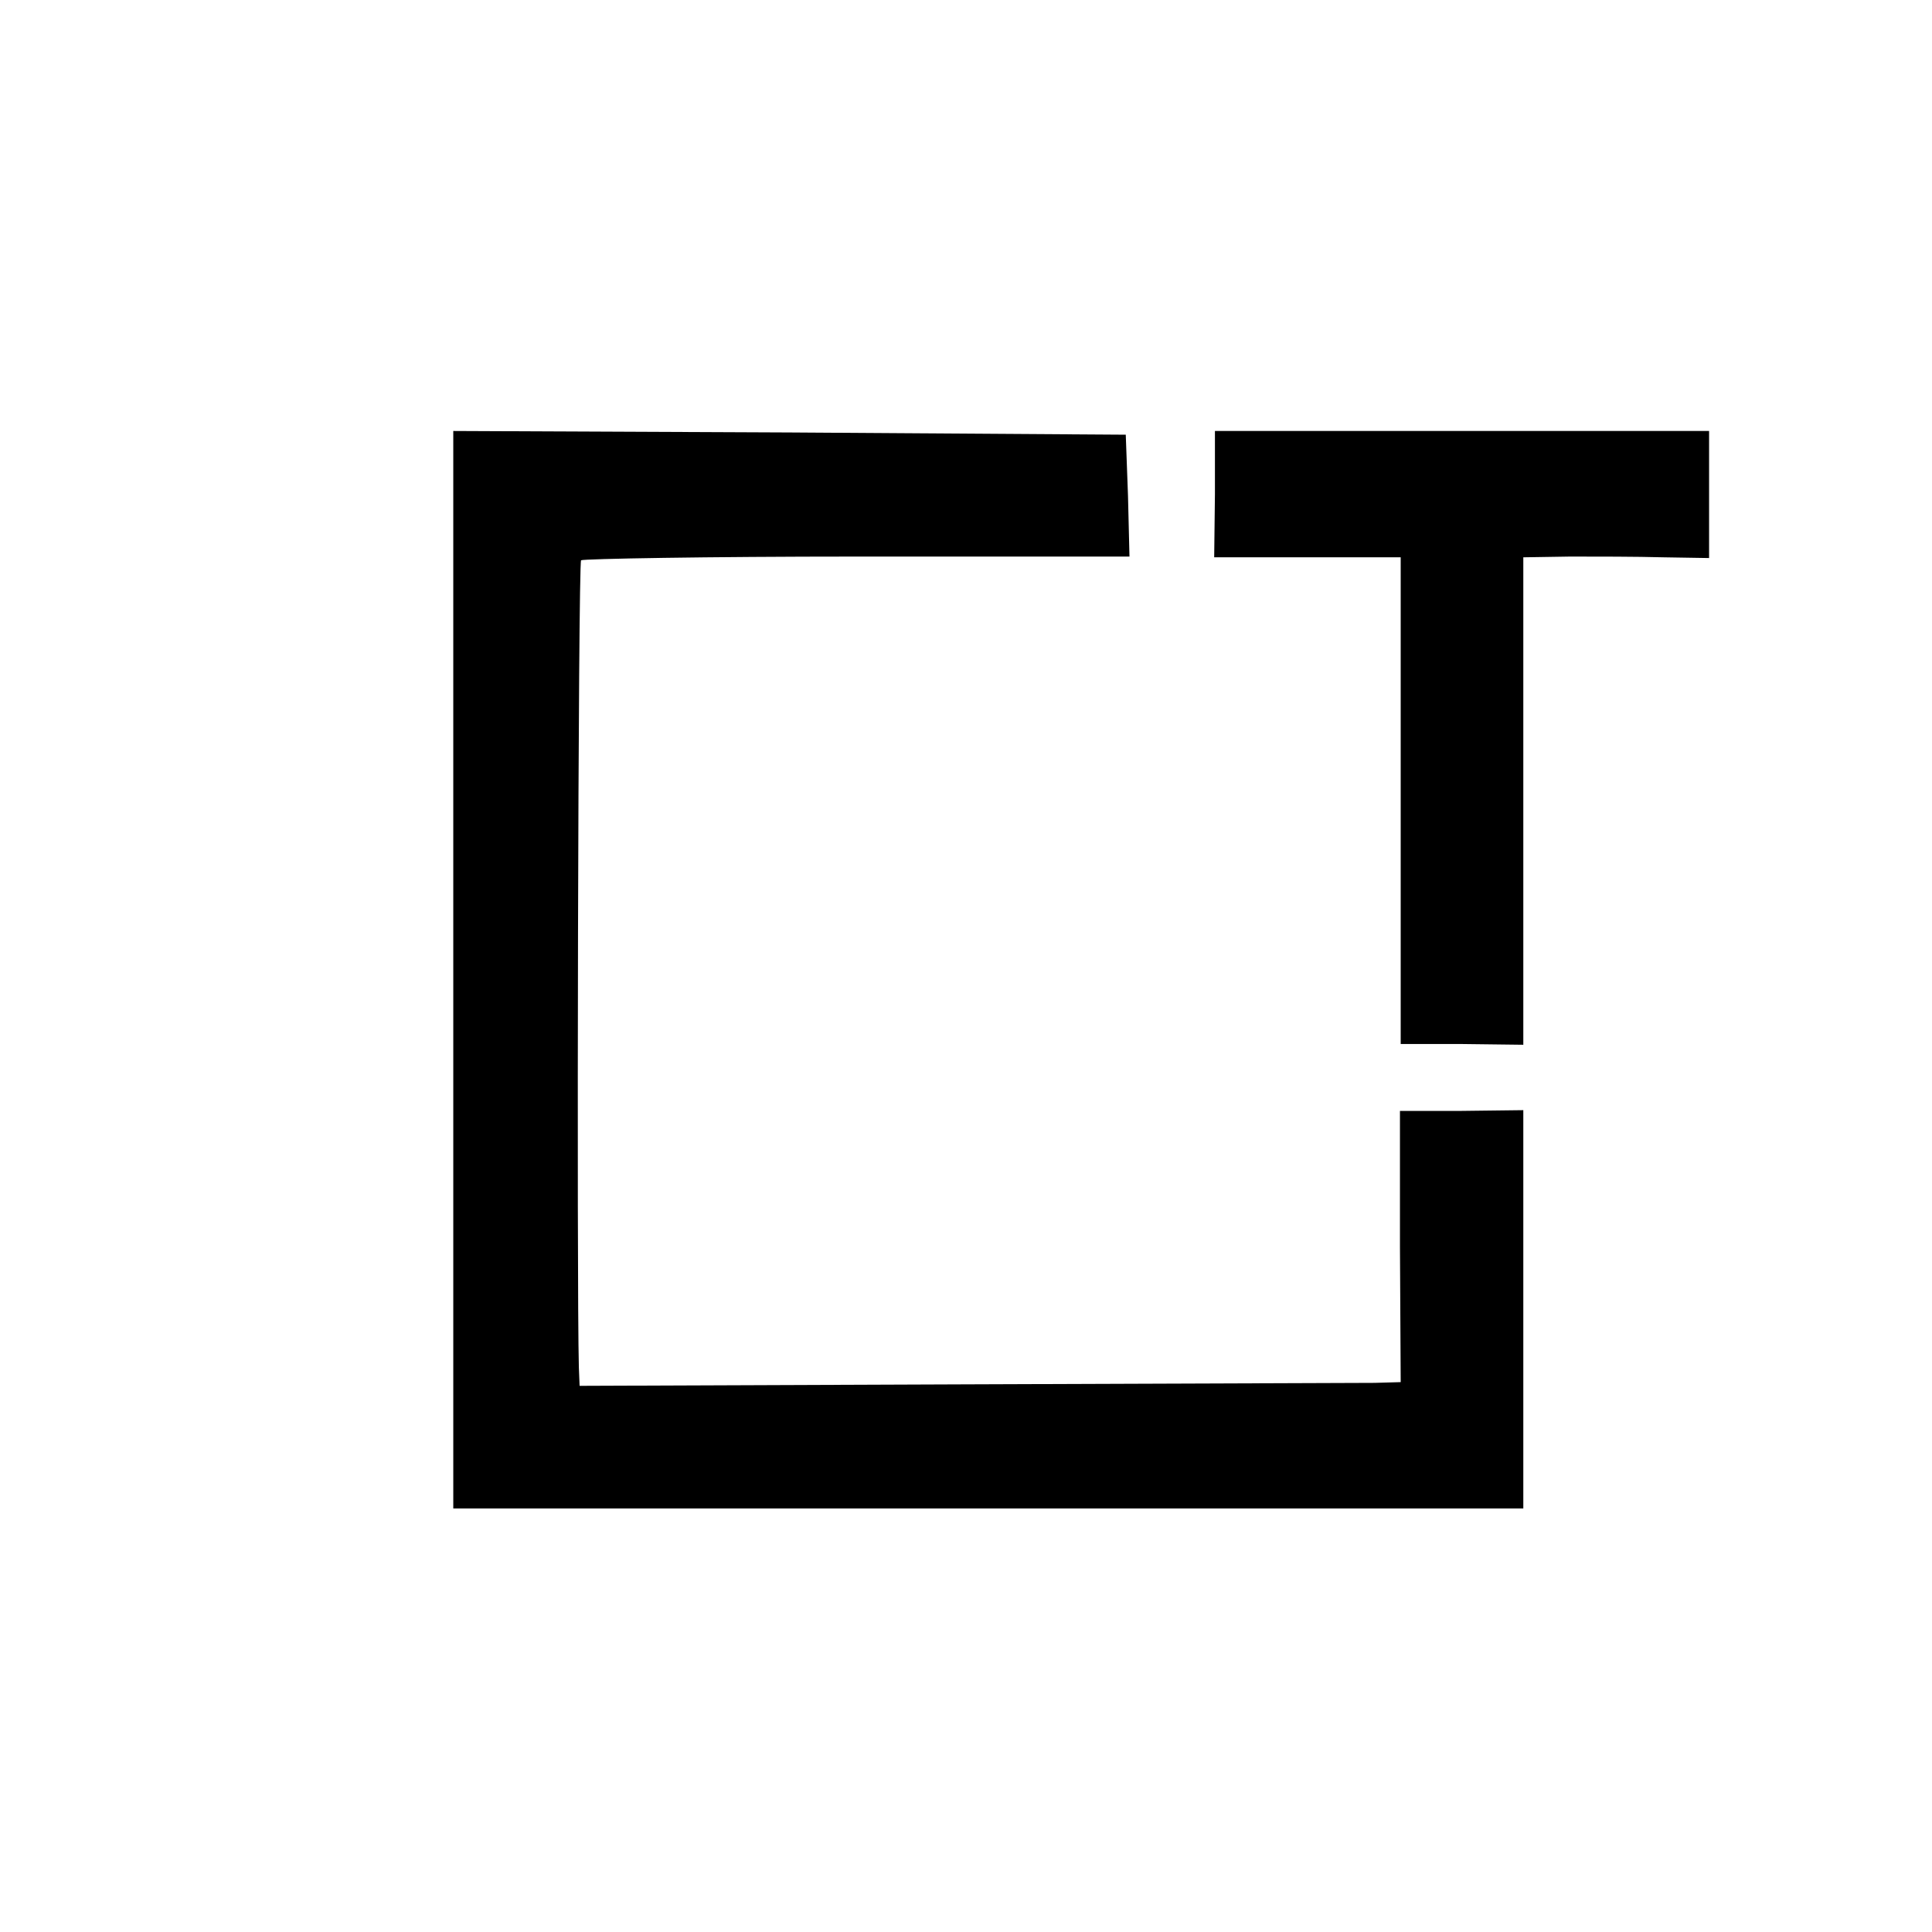
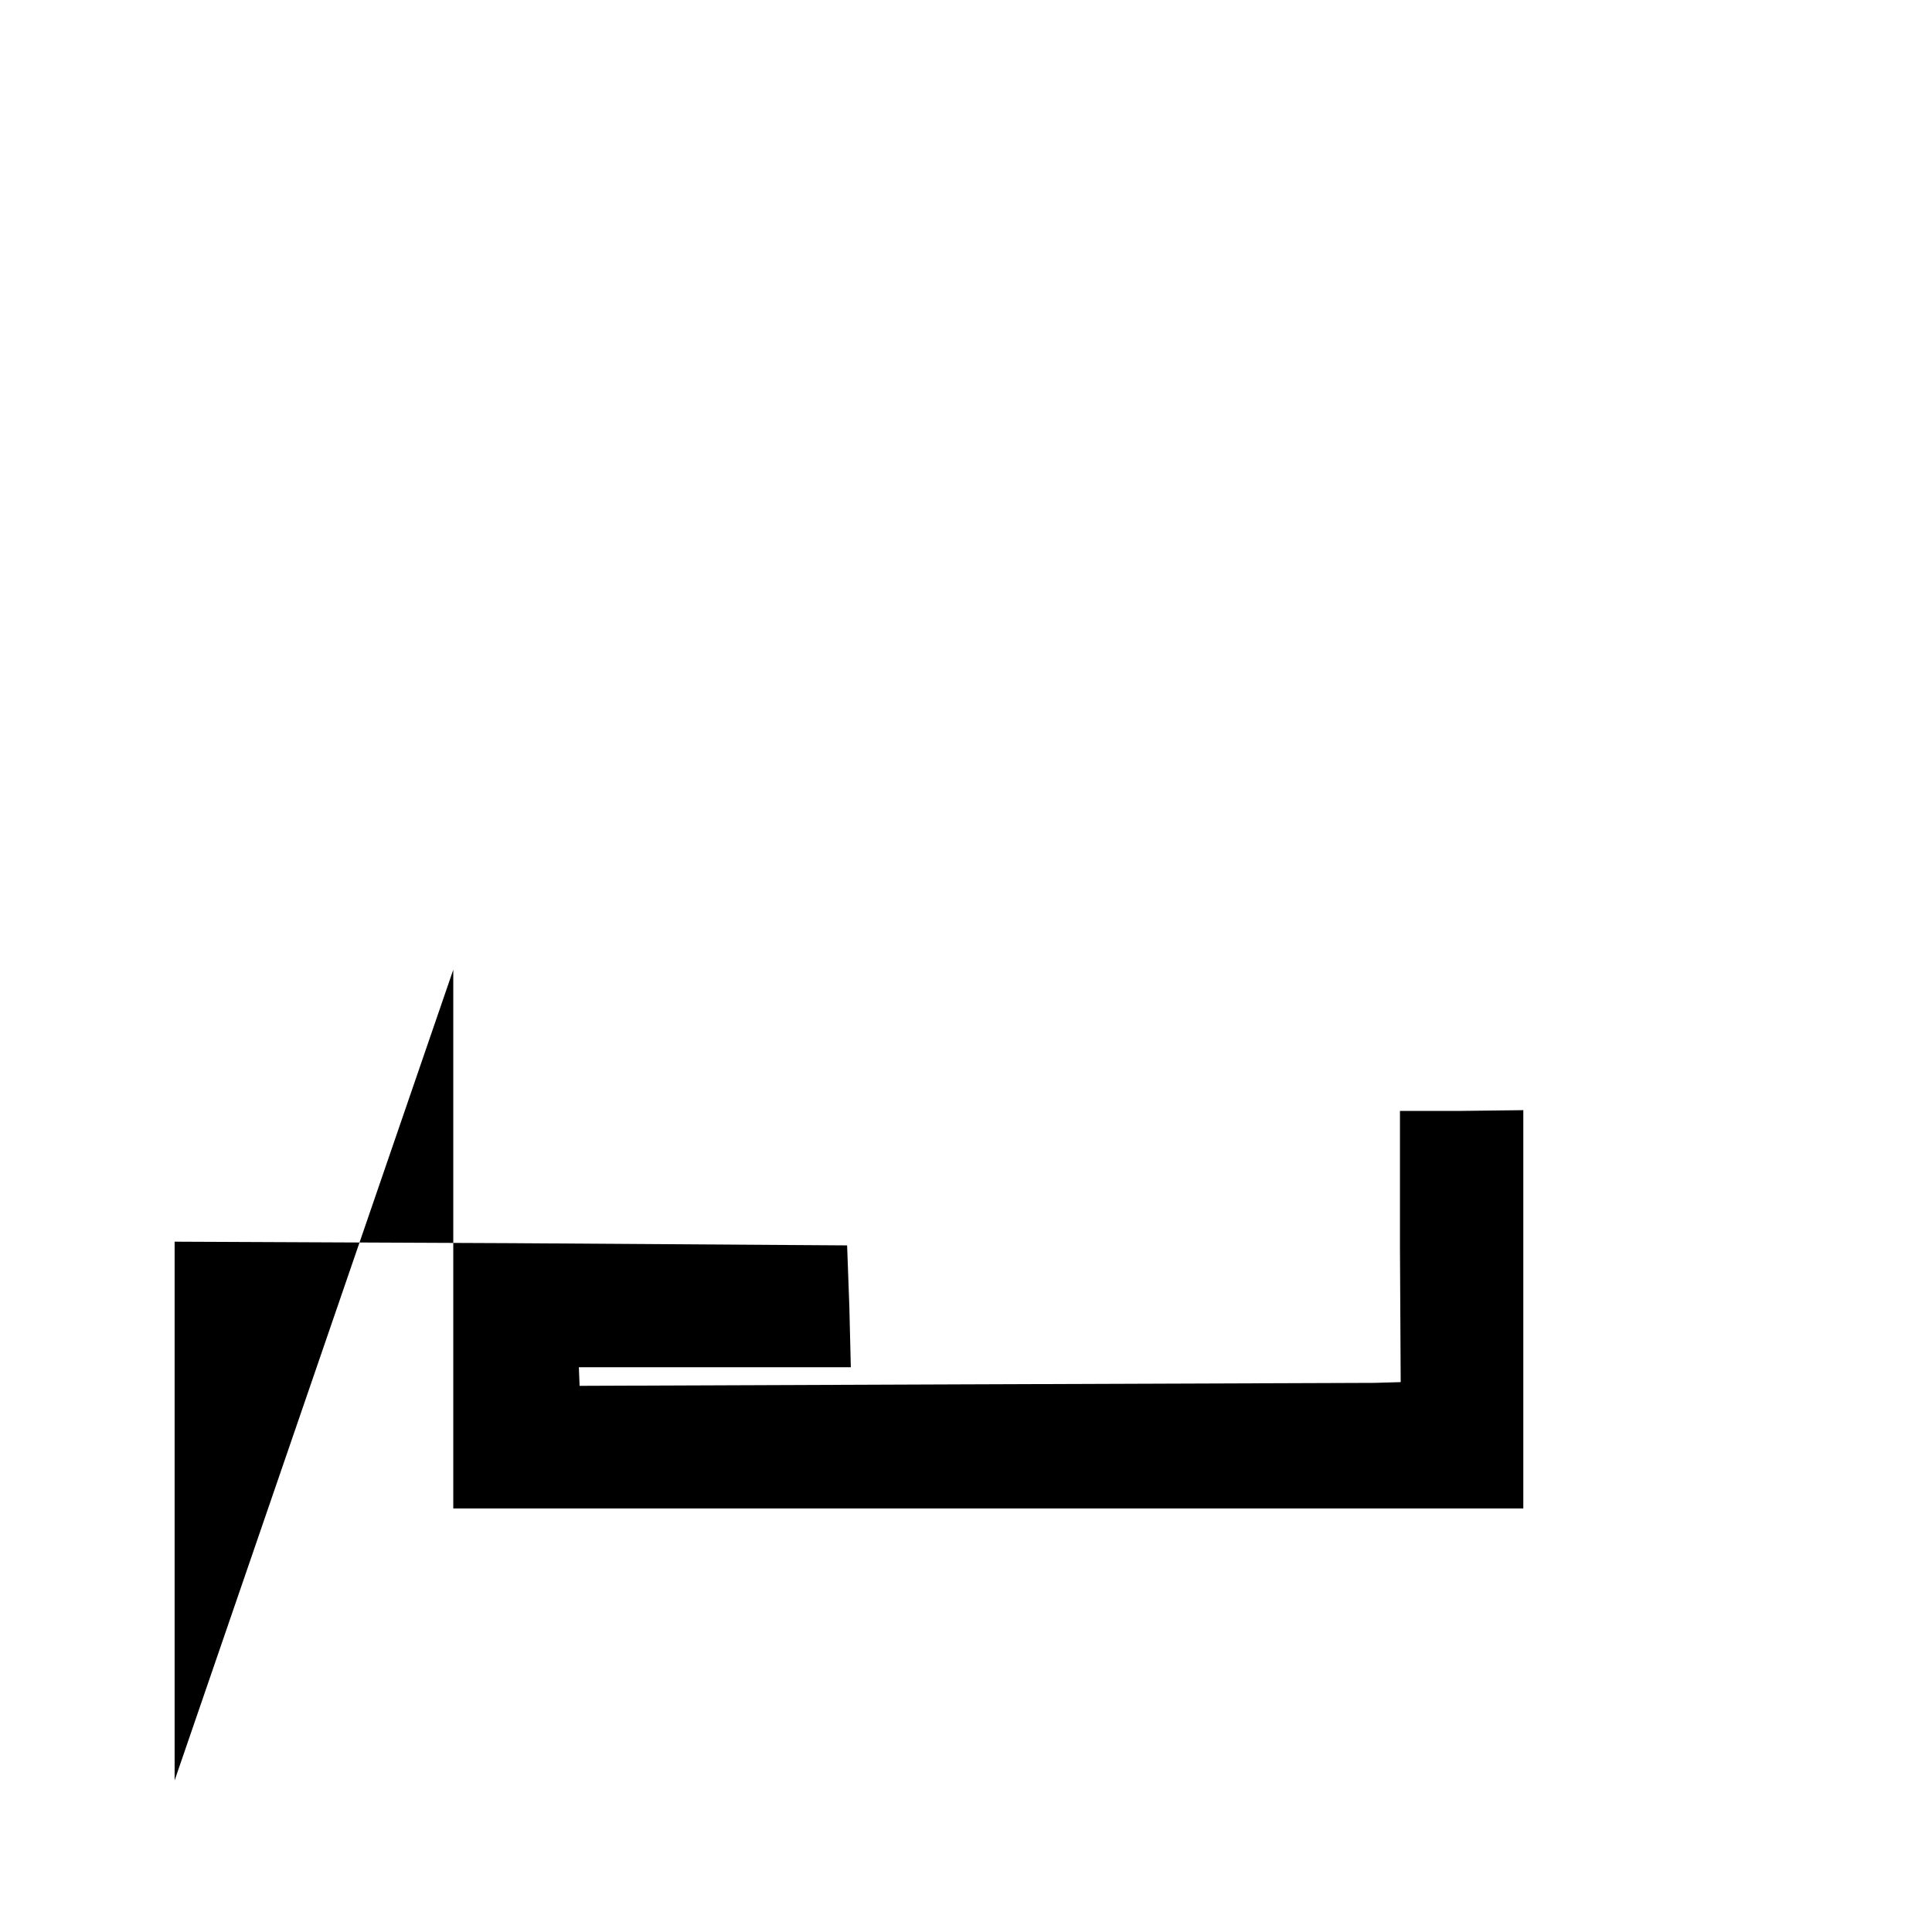
<svg xmlns="http://www.w3.org/2000/svg" version="1.0" width="260pt" height="260pt" viewBox="0 0 260 260" preserveAspectRatio="xMidYMid meet">
  <g transform="translate(0,260) scale(0.1,-0.1)" fill="#000000" stroke="none">
-     <path d="M610 1295 l0 -725 720 0 720 0 0 268 0 268 -83 -1 -83 0 0 -183 1 -182 -35 -1 c-19 0 -268 -1 -552 -2 l-518 -2 -1 25 c-3 112 -1 1082 3 1086 3 2 170 5 372 5 l366 0 -2 82 -3 82 -452 3 -453 2 0 -725z" />
-     <path d="M1635 1935 l-1 -85 126 0 125 0 0 -327 0 -328 83 0 82 -1 0 328 0 328 63 1 c34 0 90 0 125 -1 l62 -1 0 85 0 86 -332 0 -333 0 0 -85z" />
+     <path d="M610 1295 l0 -725 720 0 720 0 0 268 0 268 -83 -1 -83 0 0 -183 1 -182 -35 -1 c-19 0 -268 -1 -552 -2 l-518 -2 -1 25 l366 0 -2 82 -3 82 -452 3 -453 2 0 -725z" />
  </g>
</svg>